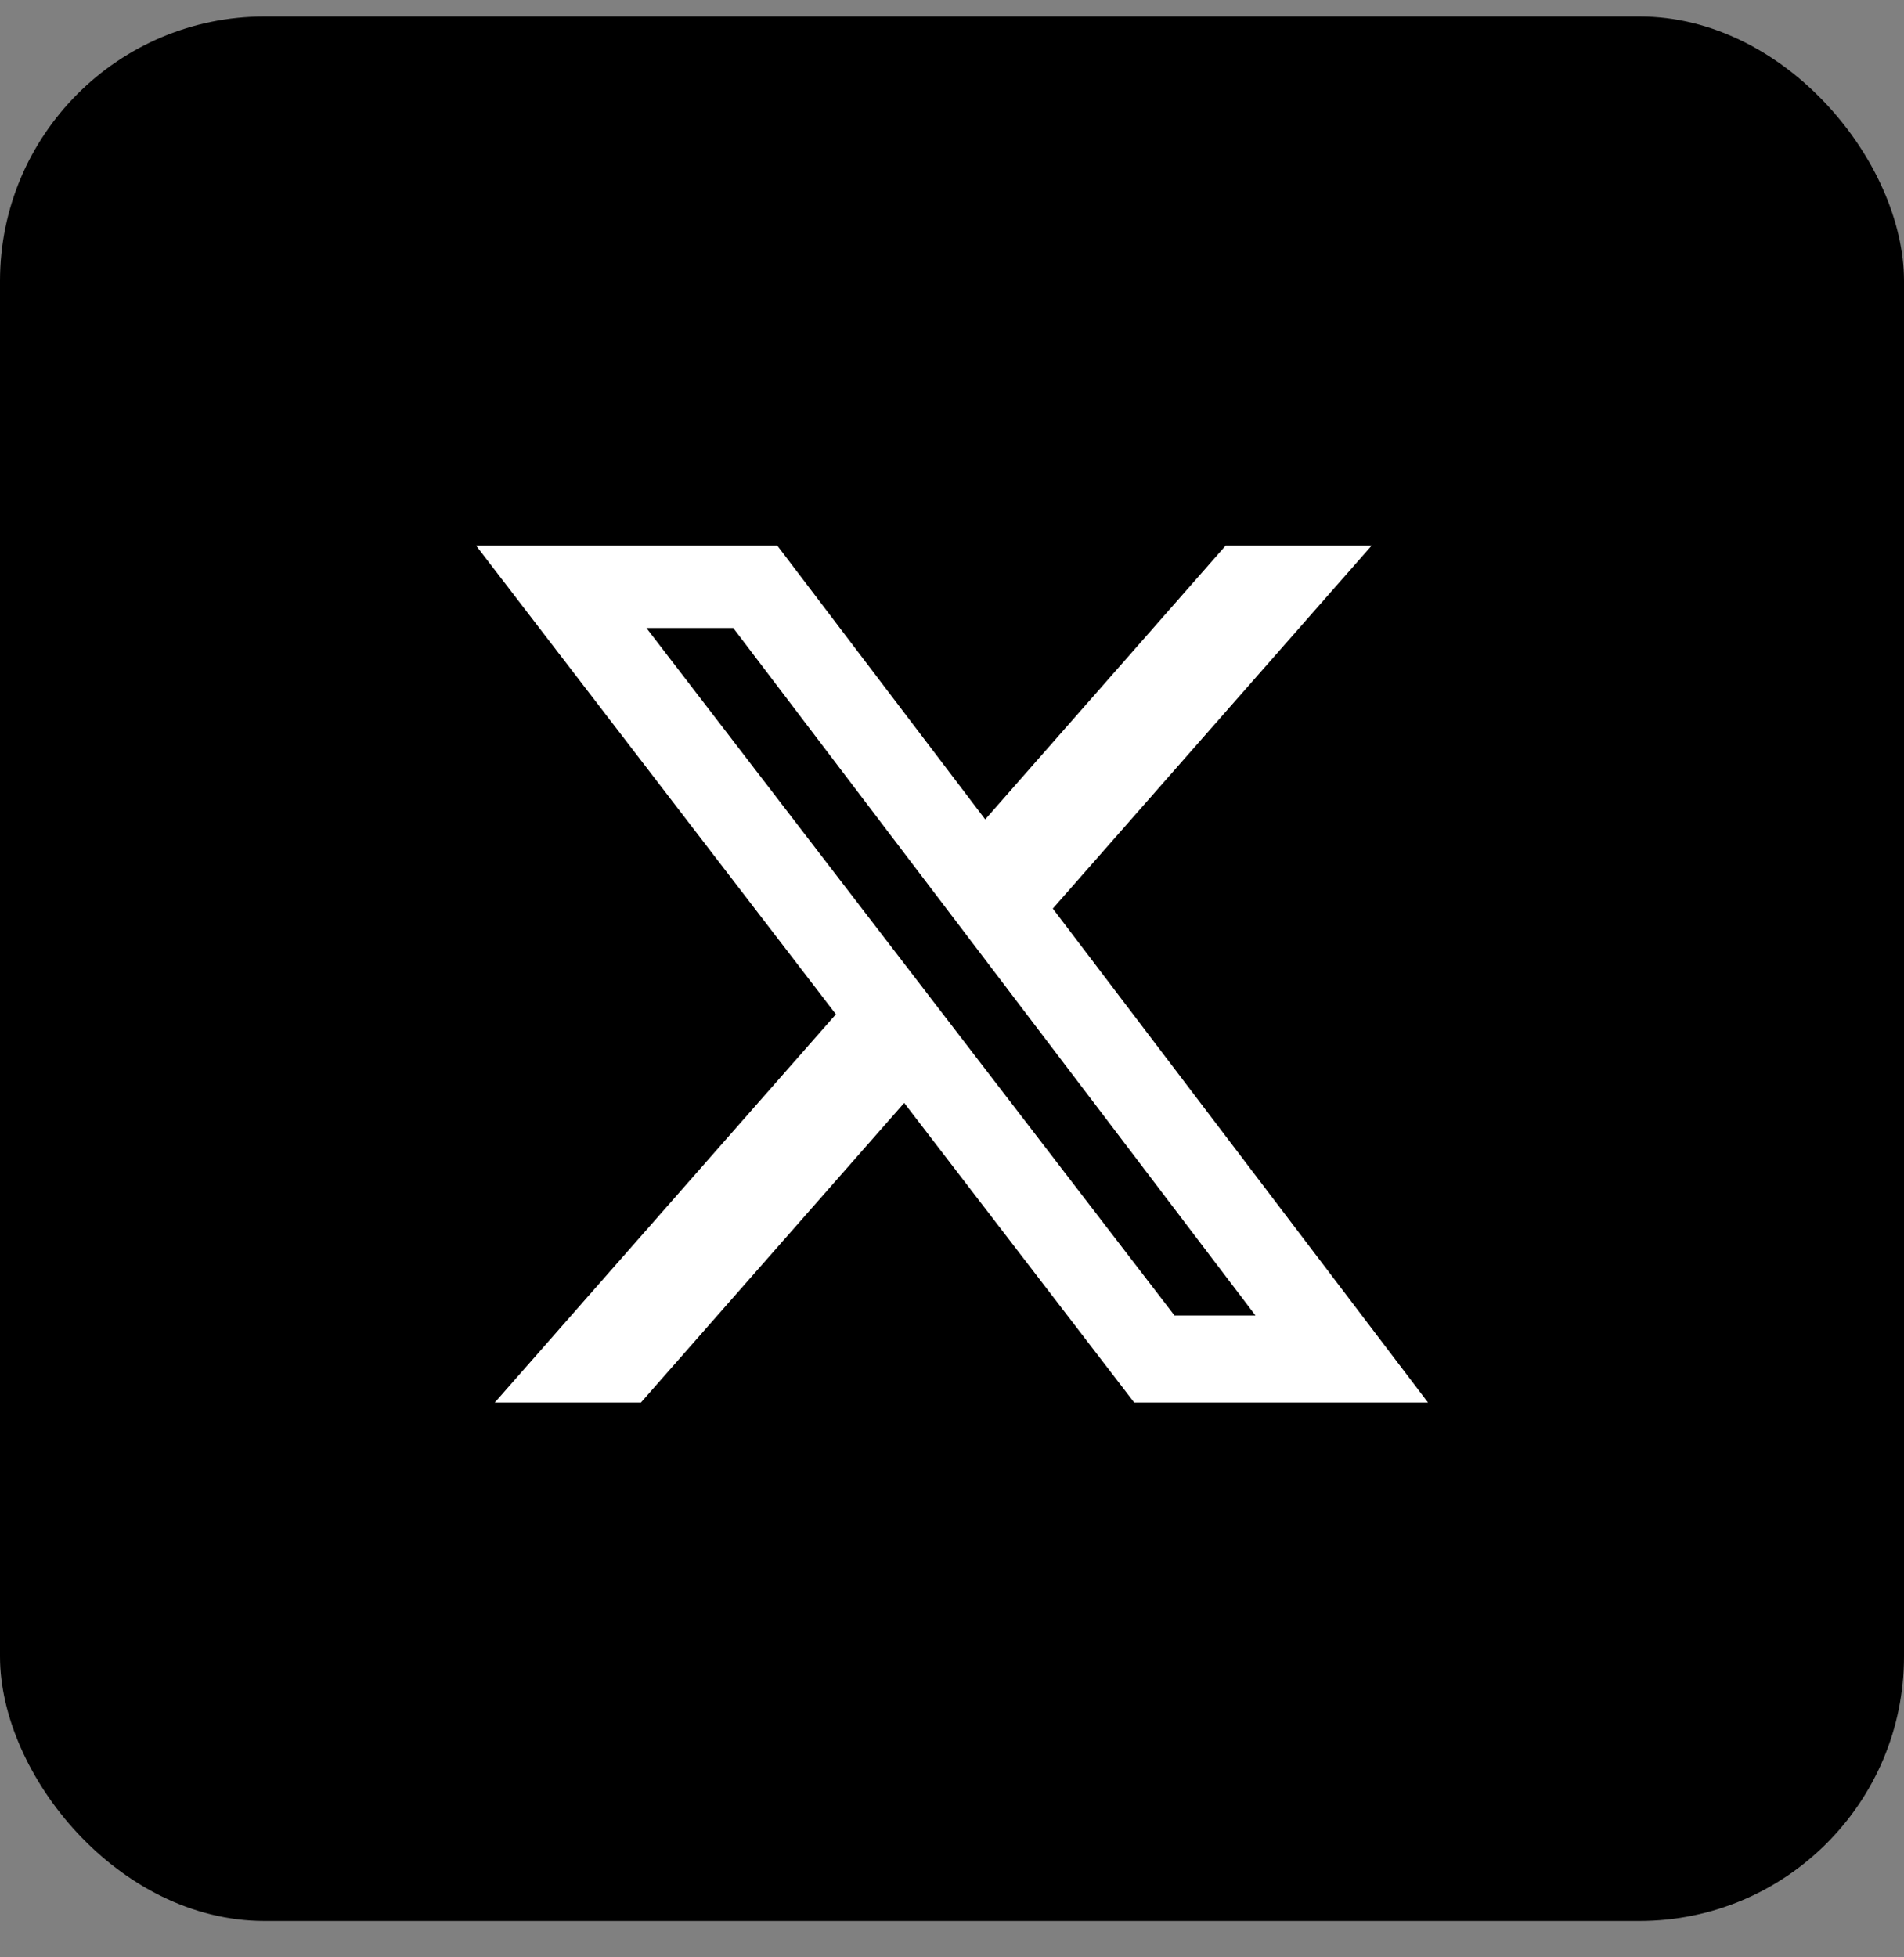
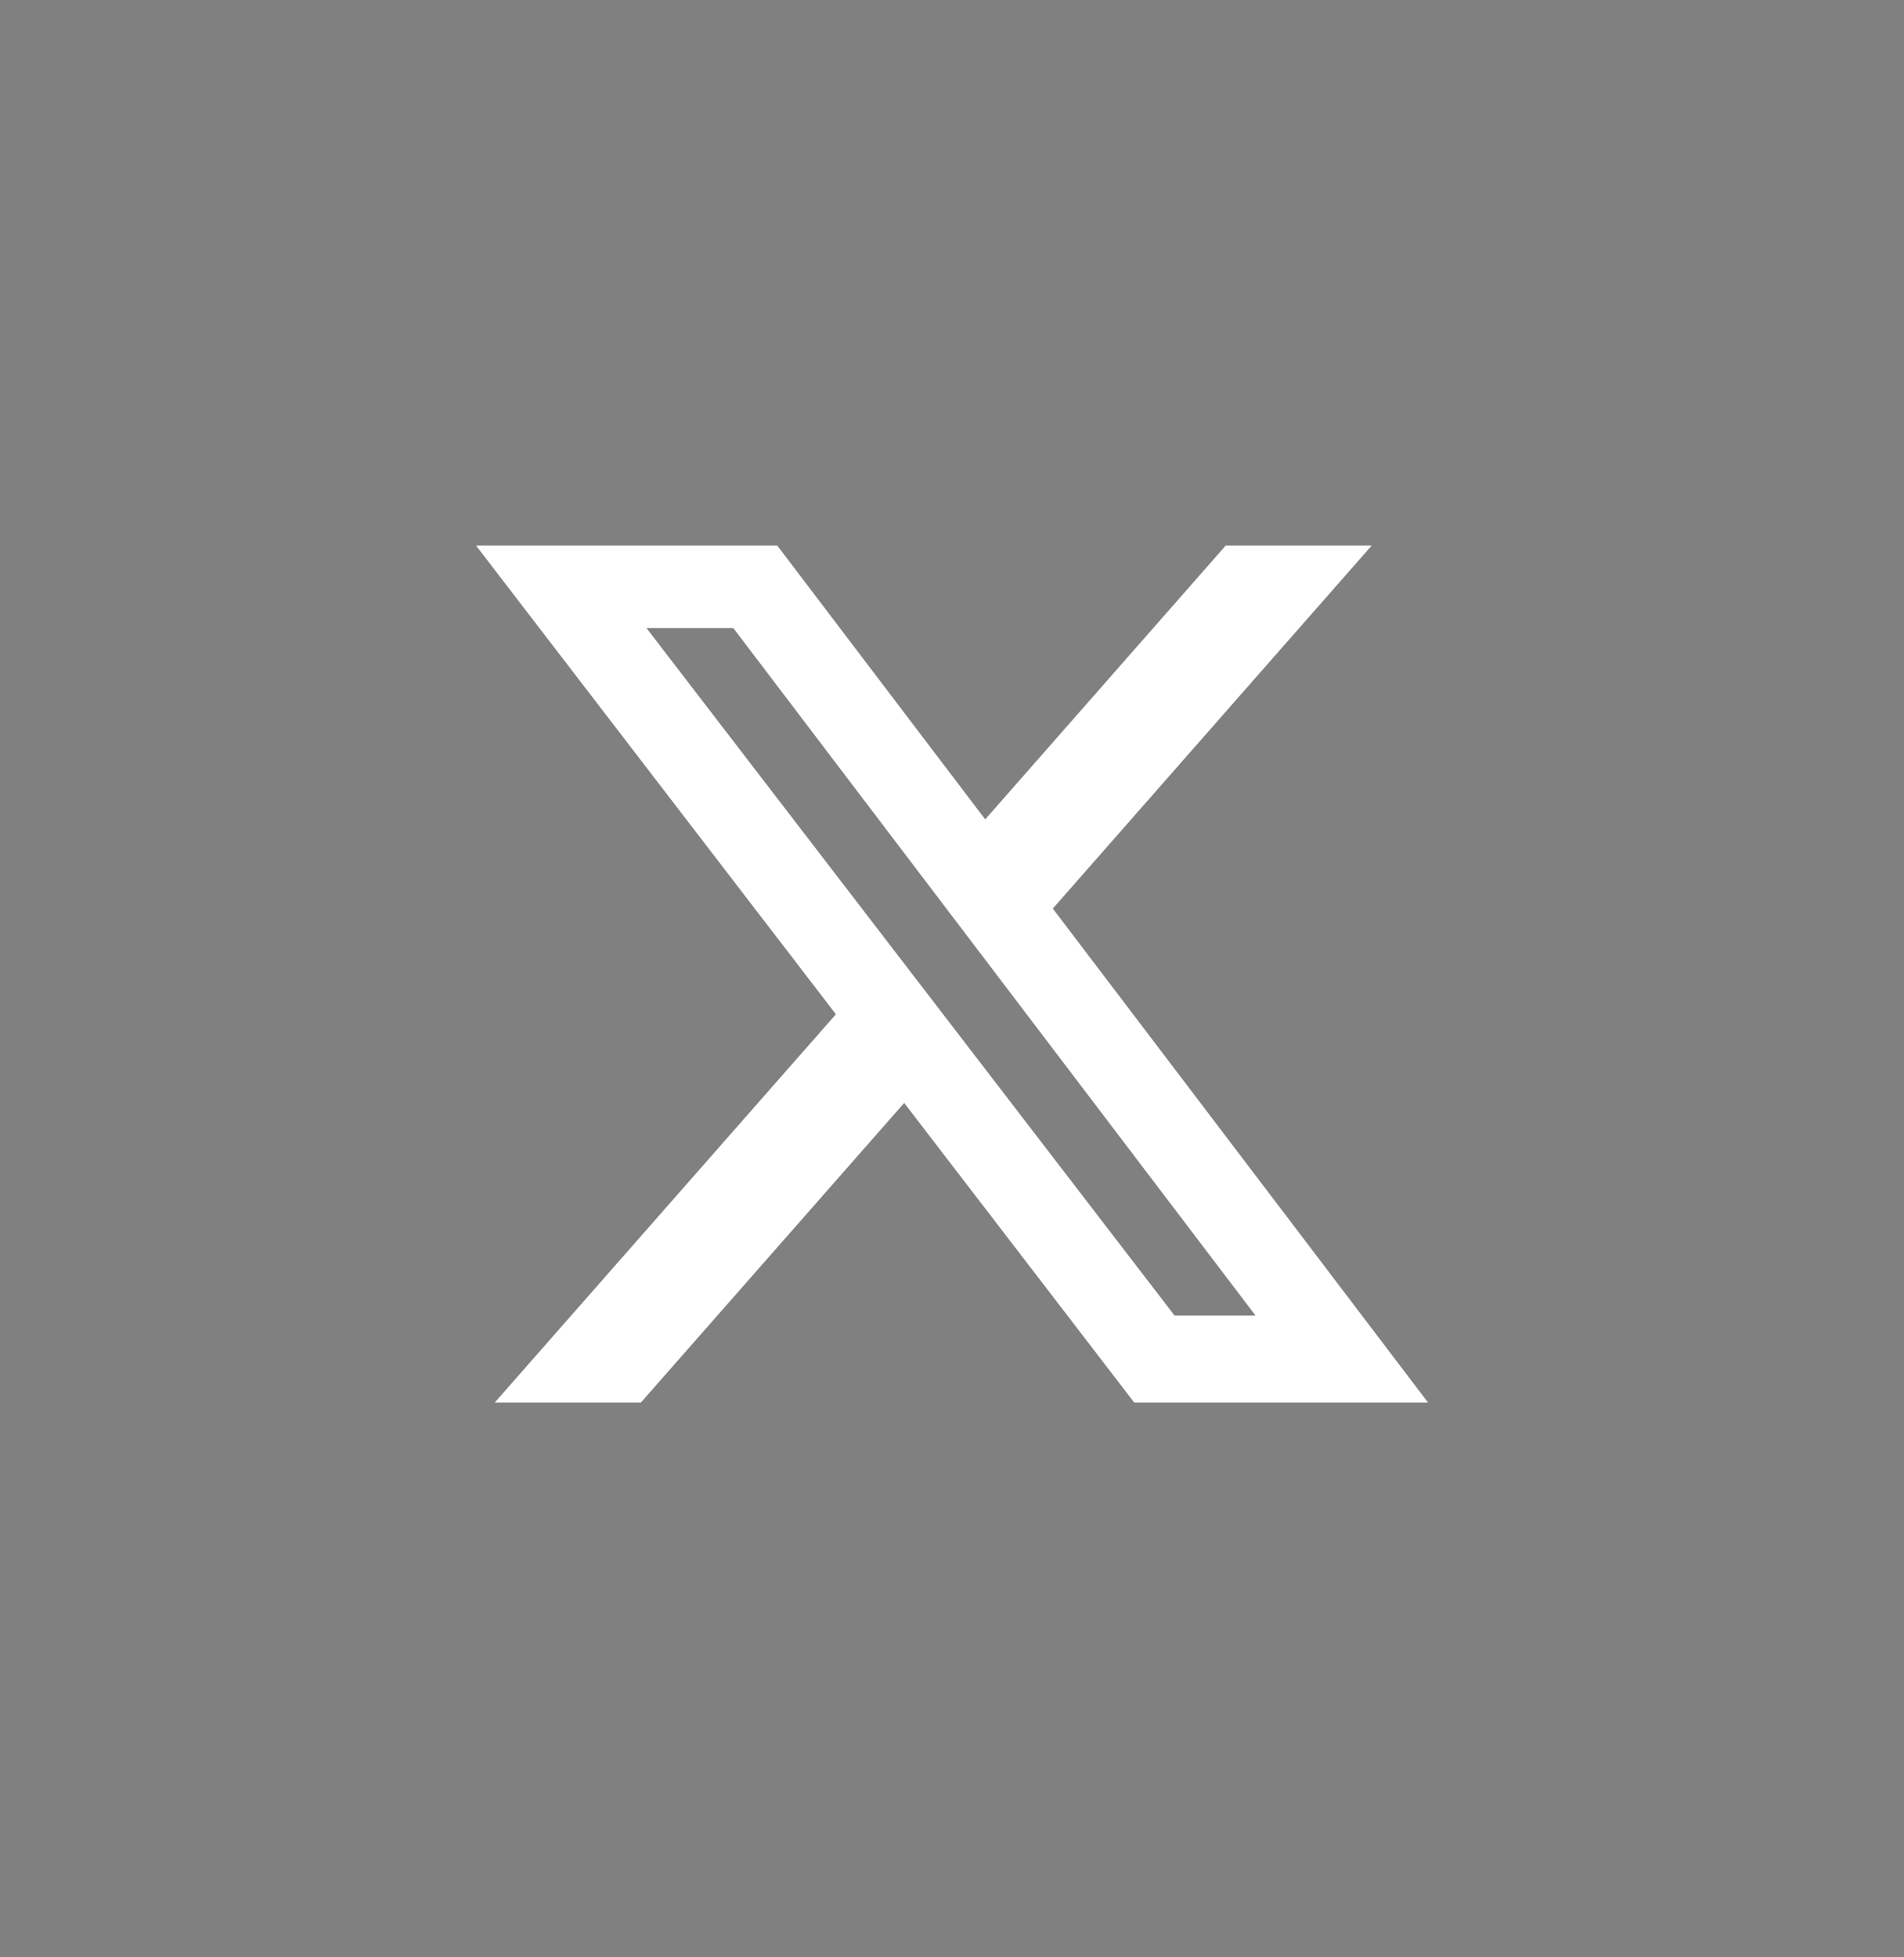
<svg xmlns="http://www.w3.org/2000/svg" width="36" height="37" viewBox="0 0 36 37" fill="none">
  <rect x="0" y="0" width="36" height="37" fill="#808080" stroke="none" />
  <g id="Group 73">
-     <rect id="Rectangle 24" y="0.312" width="36" height="36" rx="5" fill="black" />
    <path id="Vector" d="M23.176 10.312H25.936L19.906 17.175L27 26.512H21.445L17.096 20.849L12.118 26.512H9.355L15.805 19.173L9 10.312H14.695L18.628 15.489L23.176 10.312ZM22.207 24.867H23.738L13.864 11.871H12.222L22.207 24.867Z" fill="white" />
  </g>
</svg>